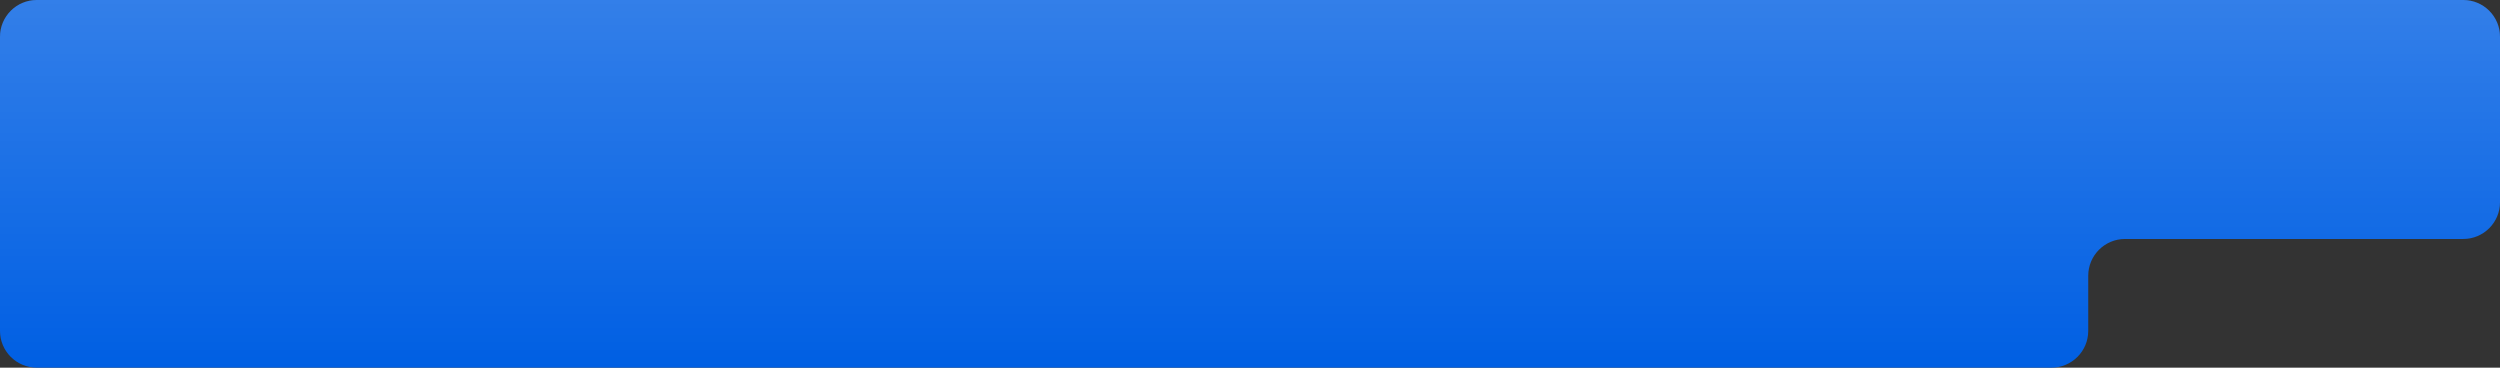
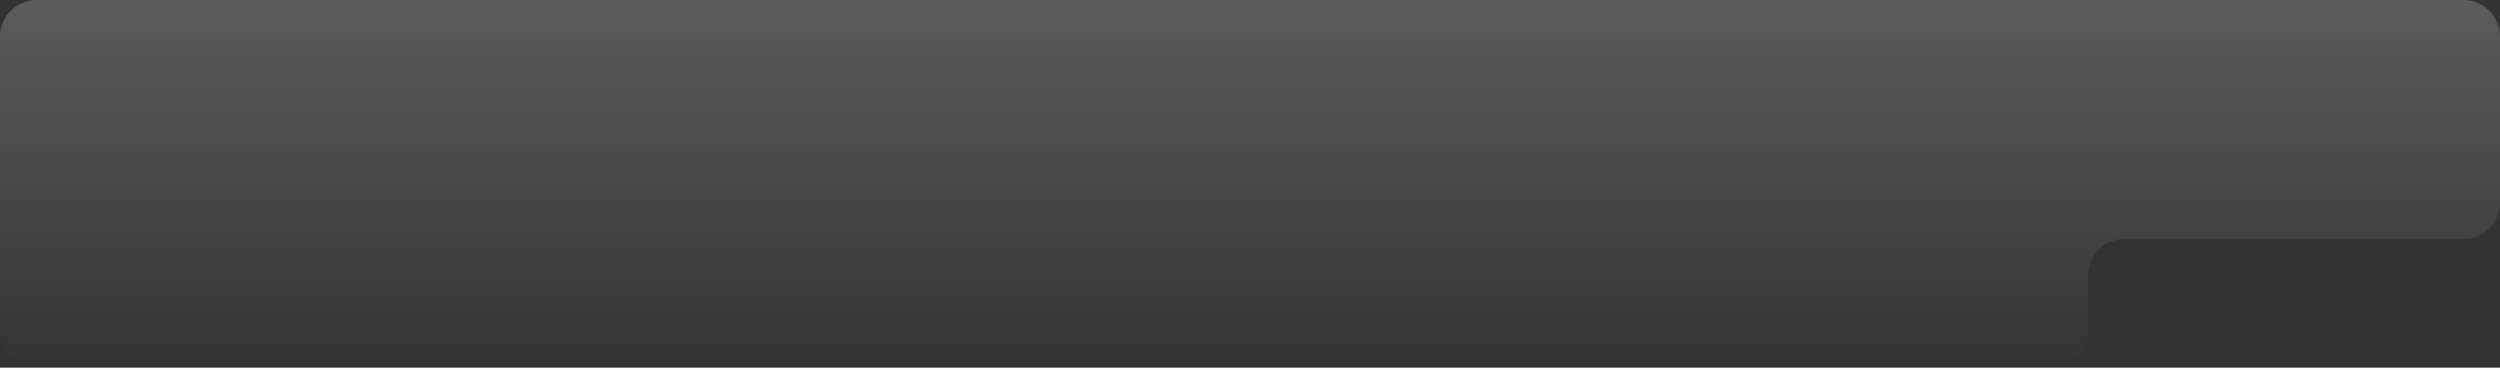
<svg xmlns="http://www.w3.org/2000/svg" width="1360" height="200" viewBox="0 0 1360 200" fill="none">
  <rect x="0" y="0" width="1360" height="200" fill="#333333" stroke="none" />
-   <path d="M1360 110C1360 121.046 1351.05 130 1340 130H1156C1144.95 130 1136 138.954 1136 150V180C1136 191.046 1127.05 200 1116 200H20C8.954 200 0 191.046 0 180V20C0 8.954 8.954 0 20 0H1340C1351.05 0 1360 8.954 1360 20V110Z" fill="#005FE3" />
  <path d="M1360 110C1360 121.046 1351.05 130 1340 130H1156C1144.95 130 1136 138.954 1136 150V180C1136 191.046 1127.05 200 1116 200H20C8.954 200 0 191.046 0 180V20C0 8.954 8.954 0 20 0H1340C1351.05 0 1360 8.954 1360 20V110Z" fill="url(#paint0_linear_2128_2344)" />
  <defs>
    <linearGradient id="paint0_linear_2128_2344" x1="627.959" y1="-5.15629e-06" x2="627.959" y2="200" gradientUnits="userSpaceOnUse">
      <stop stop-color="white" stop-opacity="0.2" />
      <stop offset="1" stop-color="white" stop-opacity="0" />
    </linearGradient>
  </defs>
</svg>